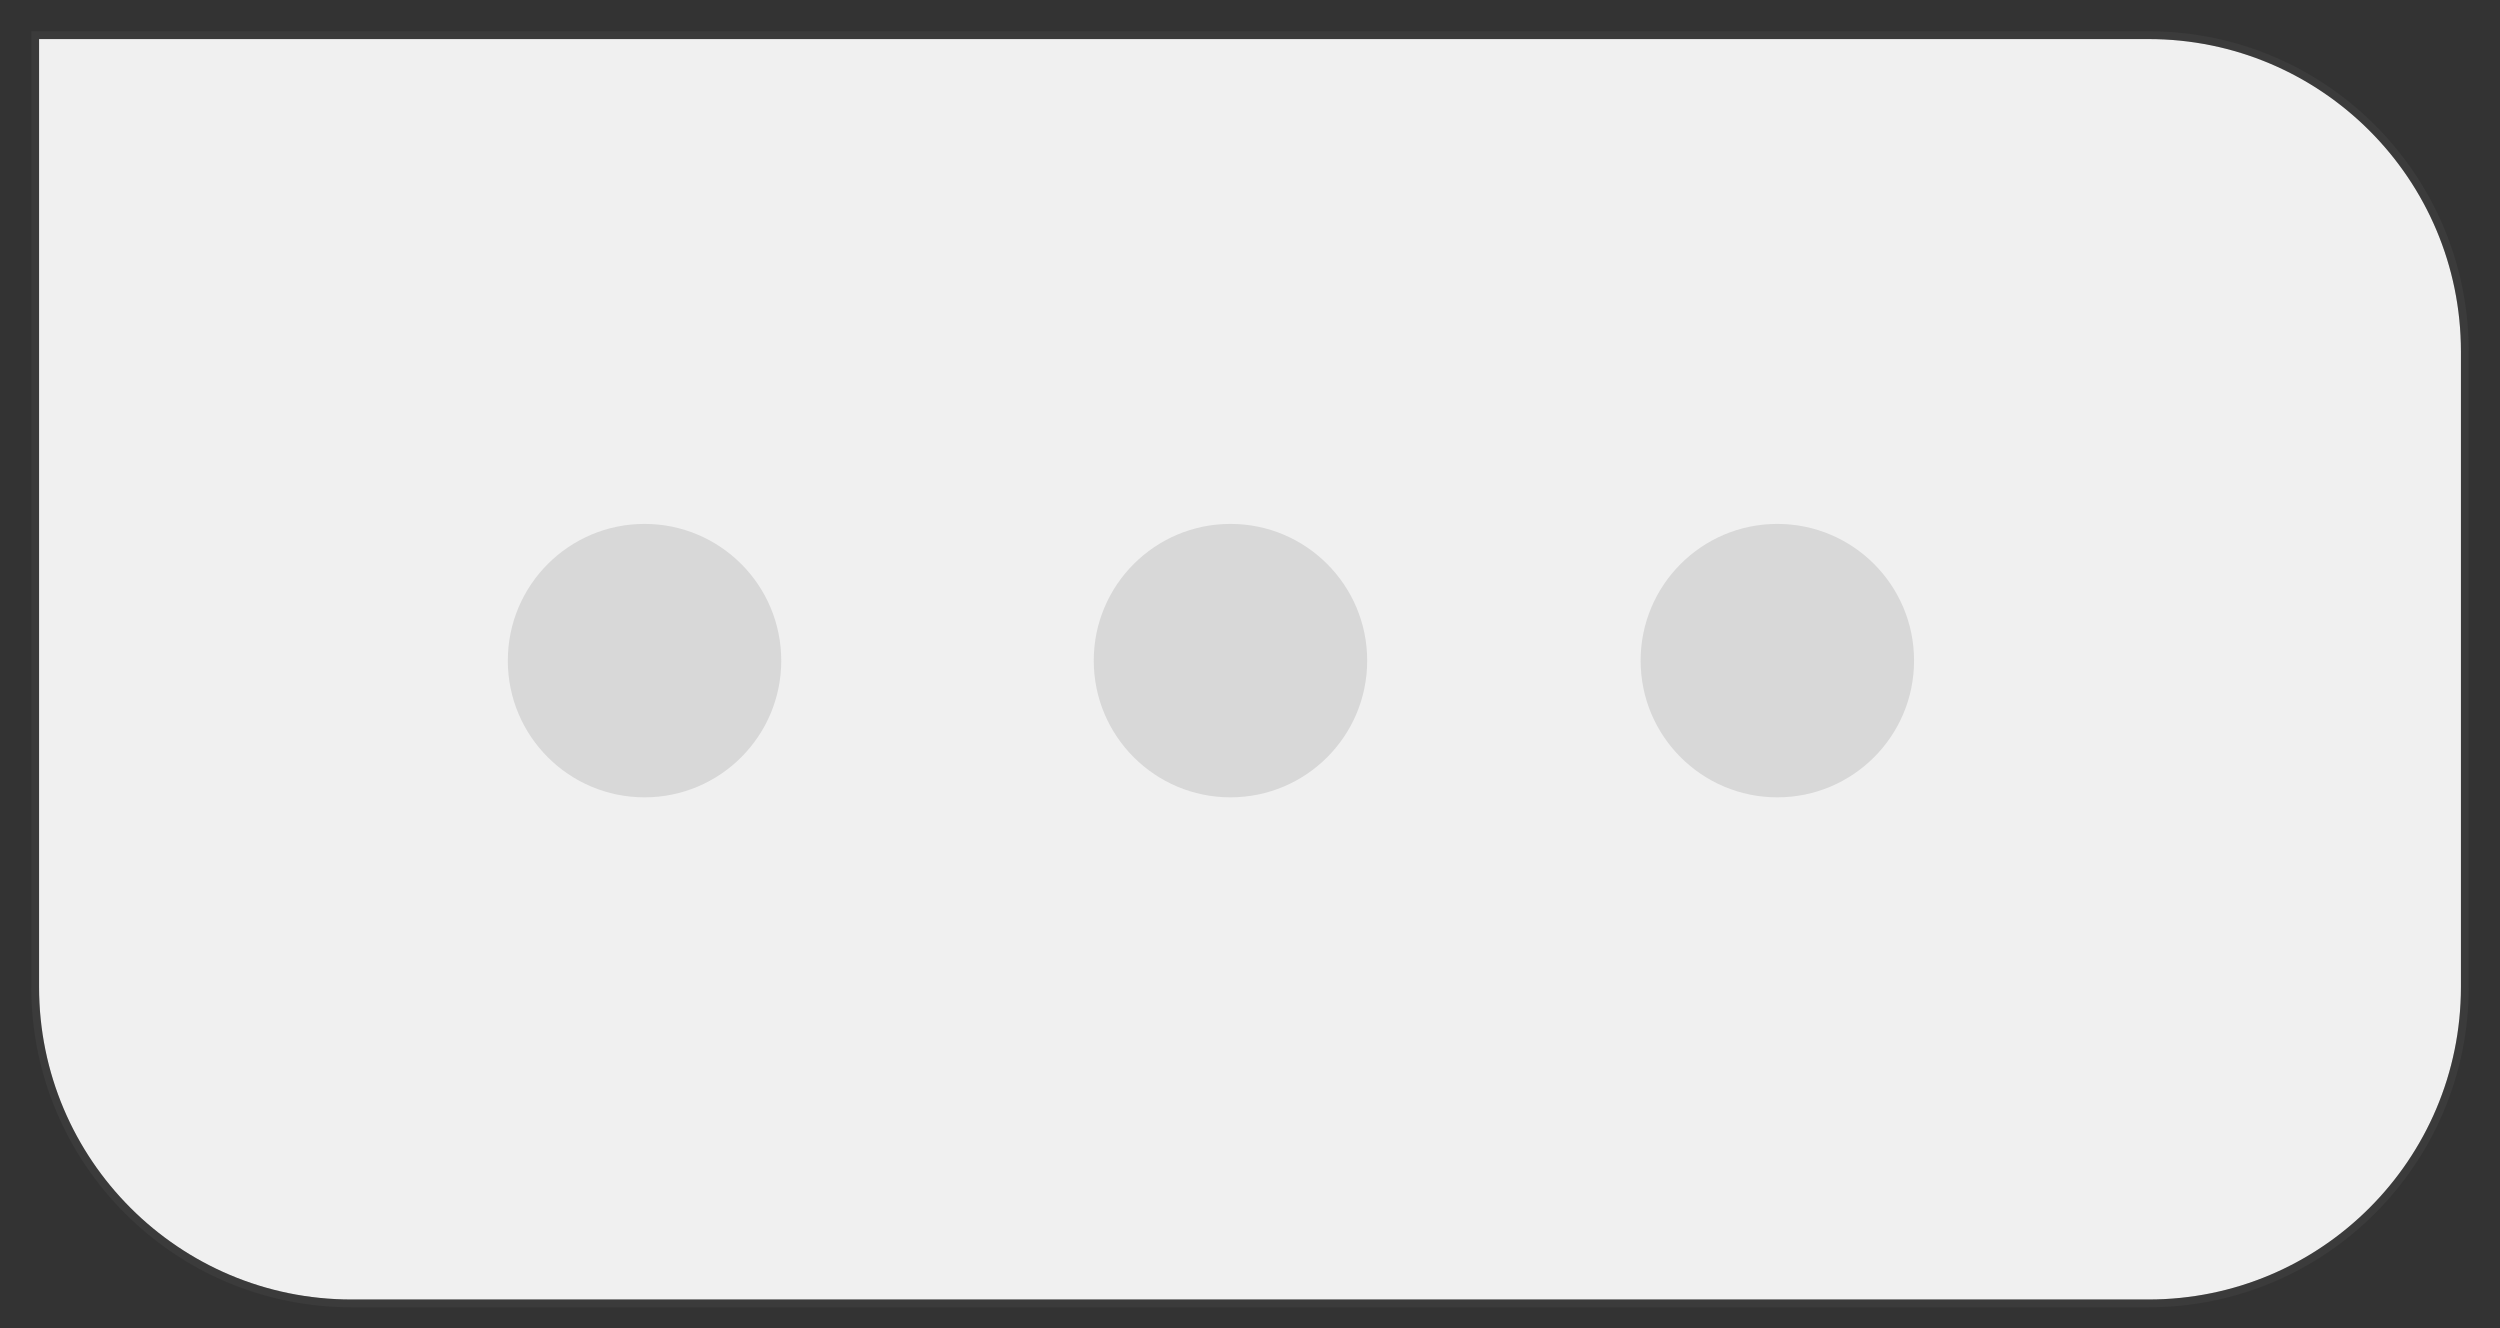
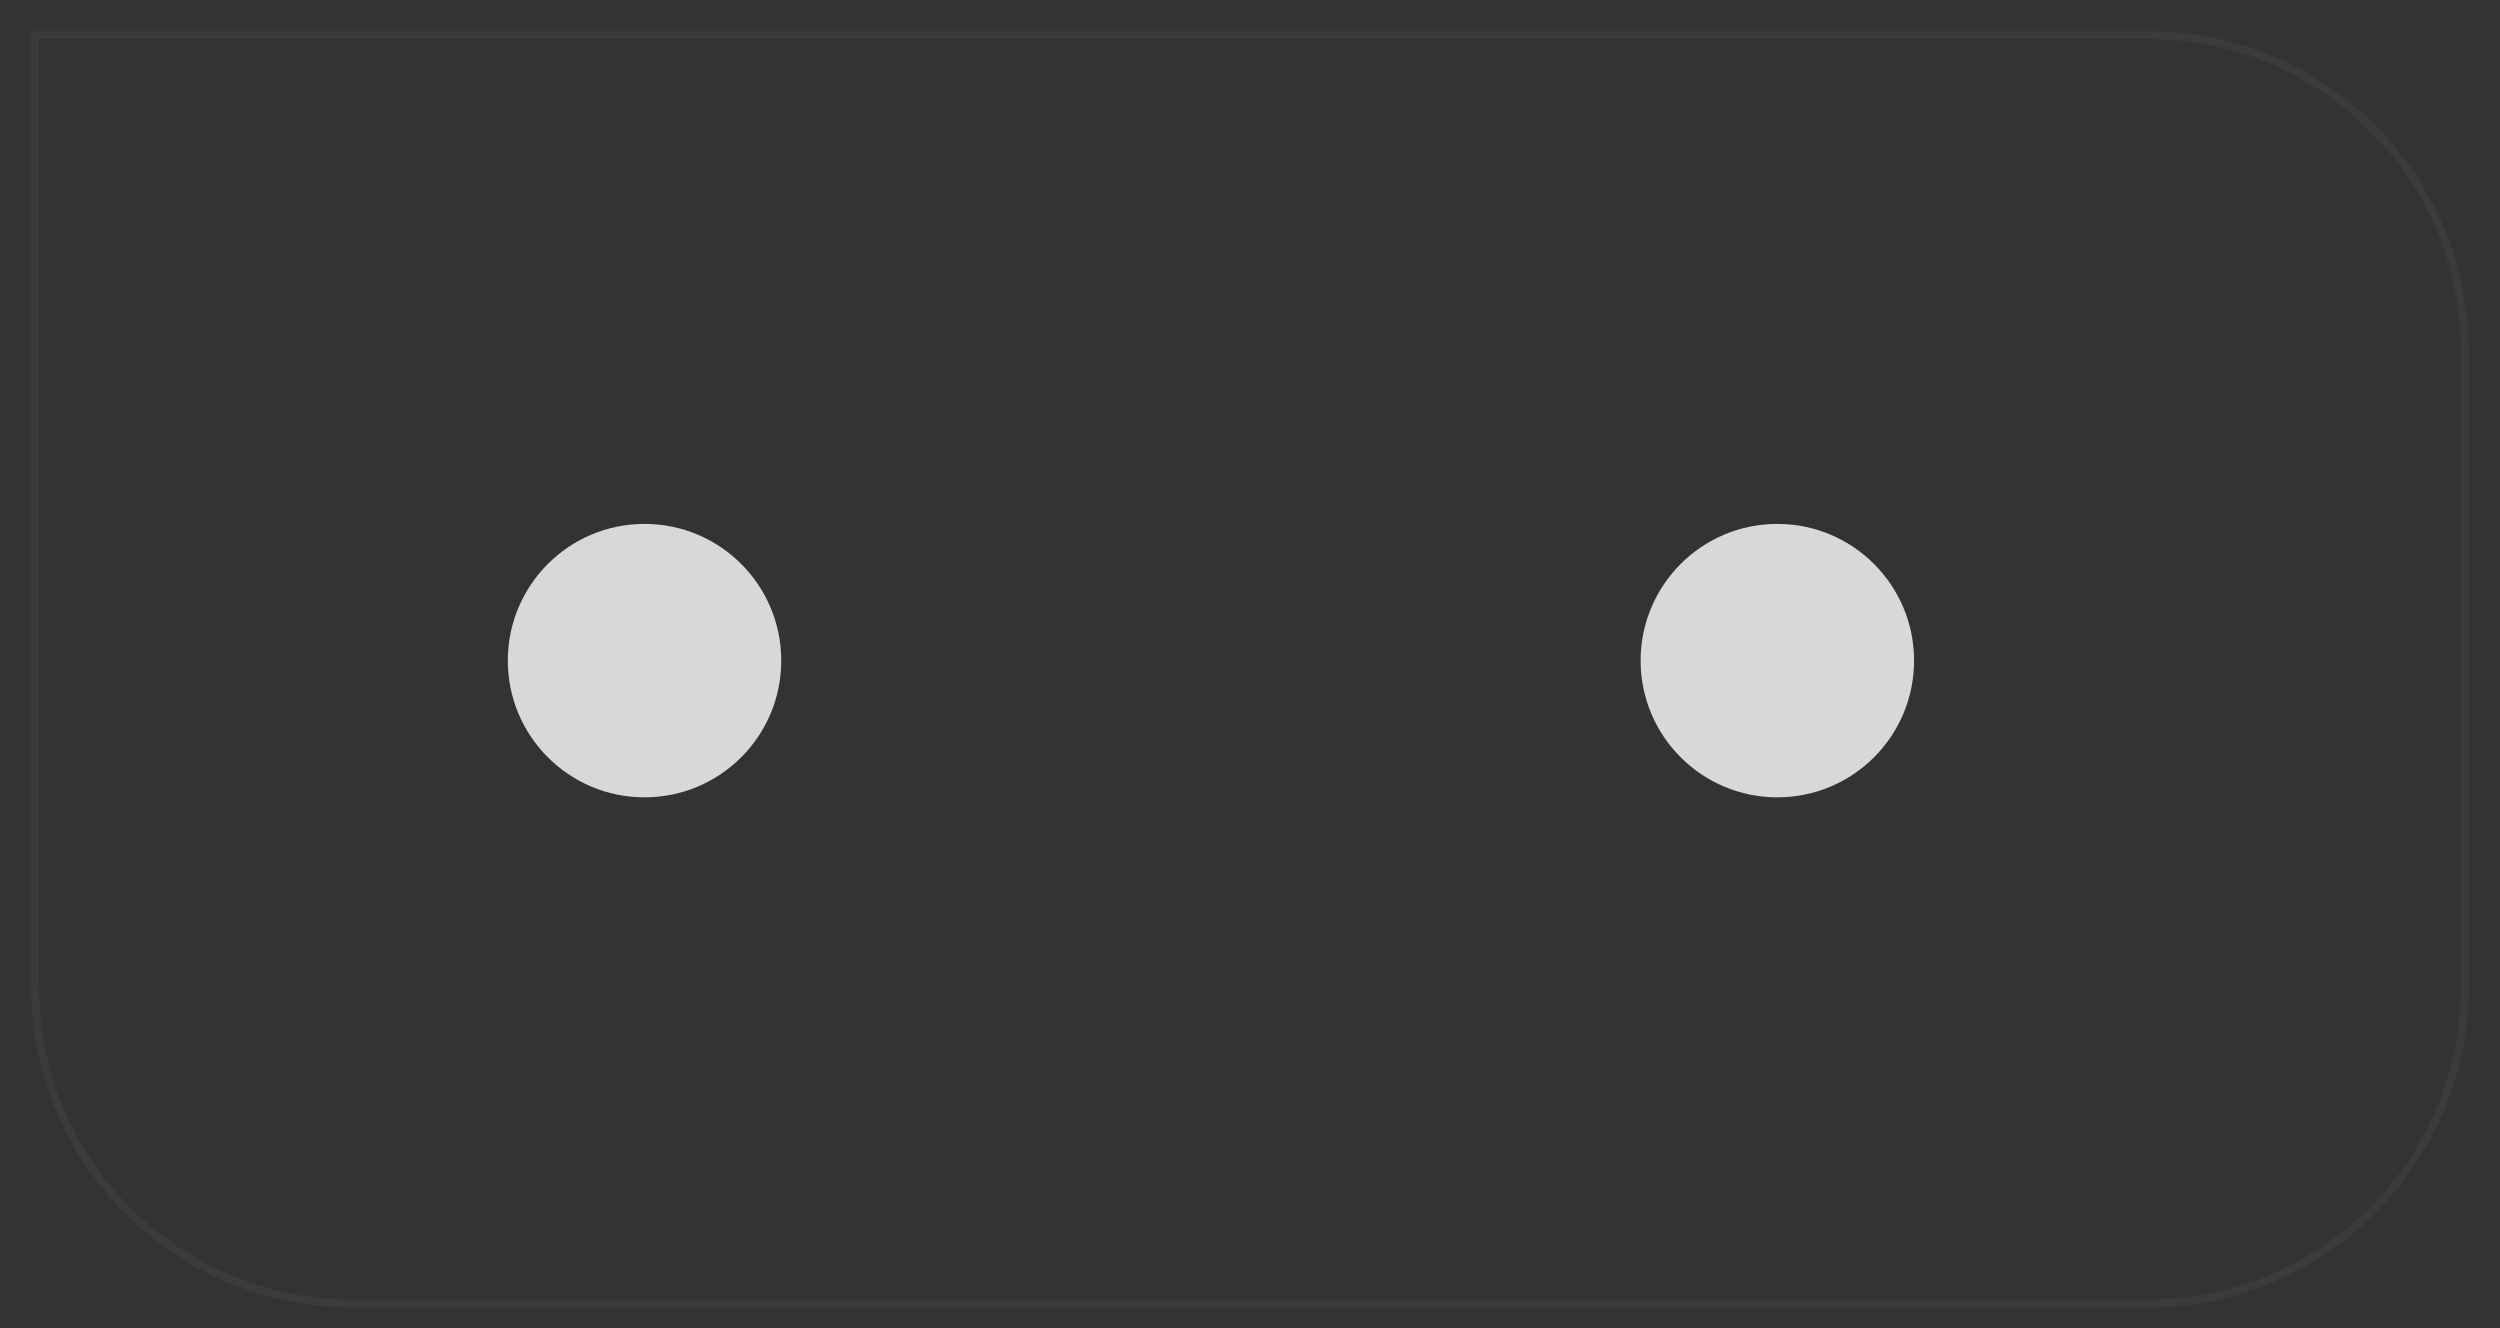
<svg xmlns="http://www.w3.org/2000/svg" width="64" height="34" viewBox="0 0 64 34" fill="none">
  <rect x="0" y="0" width="64" height="34" fill="#333333" stroke="none" />
-   <path d="M1 1H55C59.418 1 63 4.582 63 9V25.267C63 29.685 59.418 33.267 55 33.267H9C4.582 33.267 1 29.685 1 25.267V1Z" fill="#F0F0F0" />
  <path d="M1 0.9H0.9V1V25.267C0.9 29.74 4.526 33.367 9 33.367H55C59.474 33.367 63.1 29.74 63.1 25.267V9C63.1 4.526 59.474 0.9 55 0.9H1Z" stroke="#5B5B5B" stroke-opacity="0.2" stroke-width="0.2" style="mix-blend-mode:multiply" />
  <circle cx="16.5" cy="16.912" r="3.5" fill="#D8D8D8" />
-   <circle cx="31.5" cy="16.912" r="3.5" fill="#D8D8D8" />
  <circle cx="45.5" cy="16.912" r="3.5" fill="#D8D8D8" />
</svg>